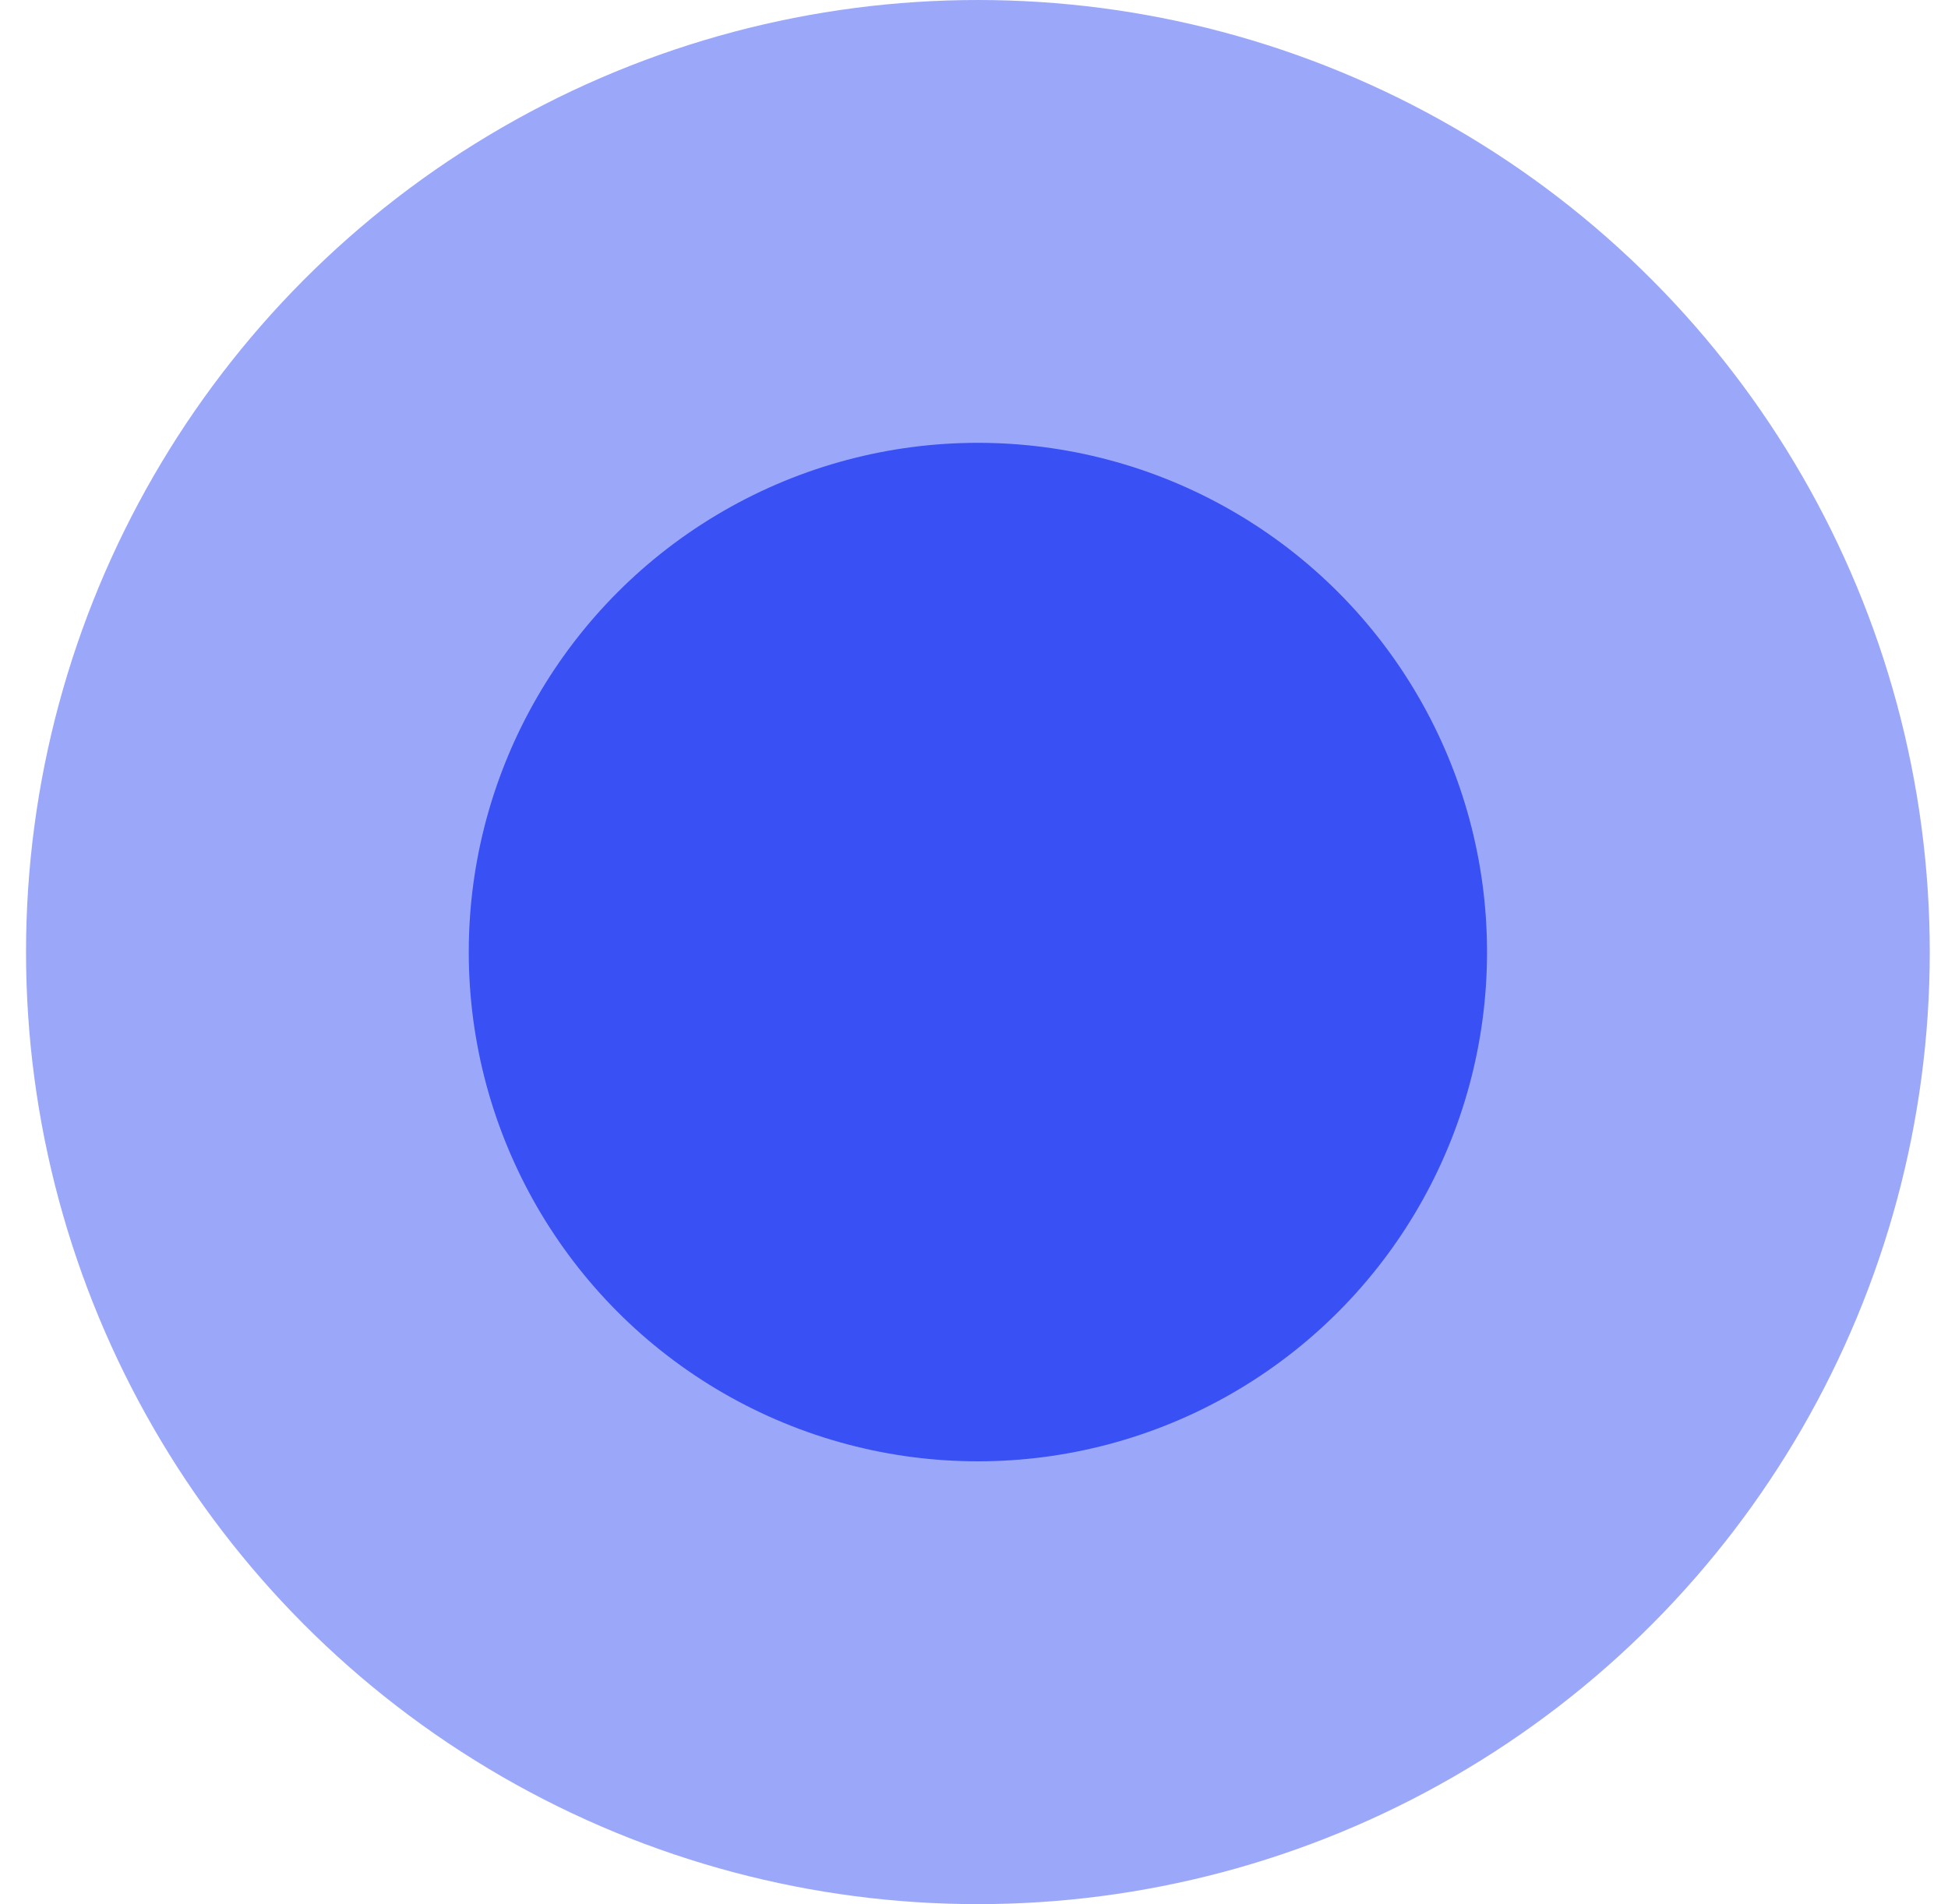
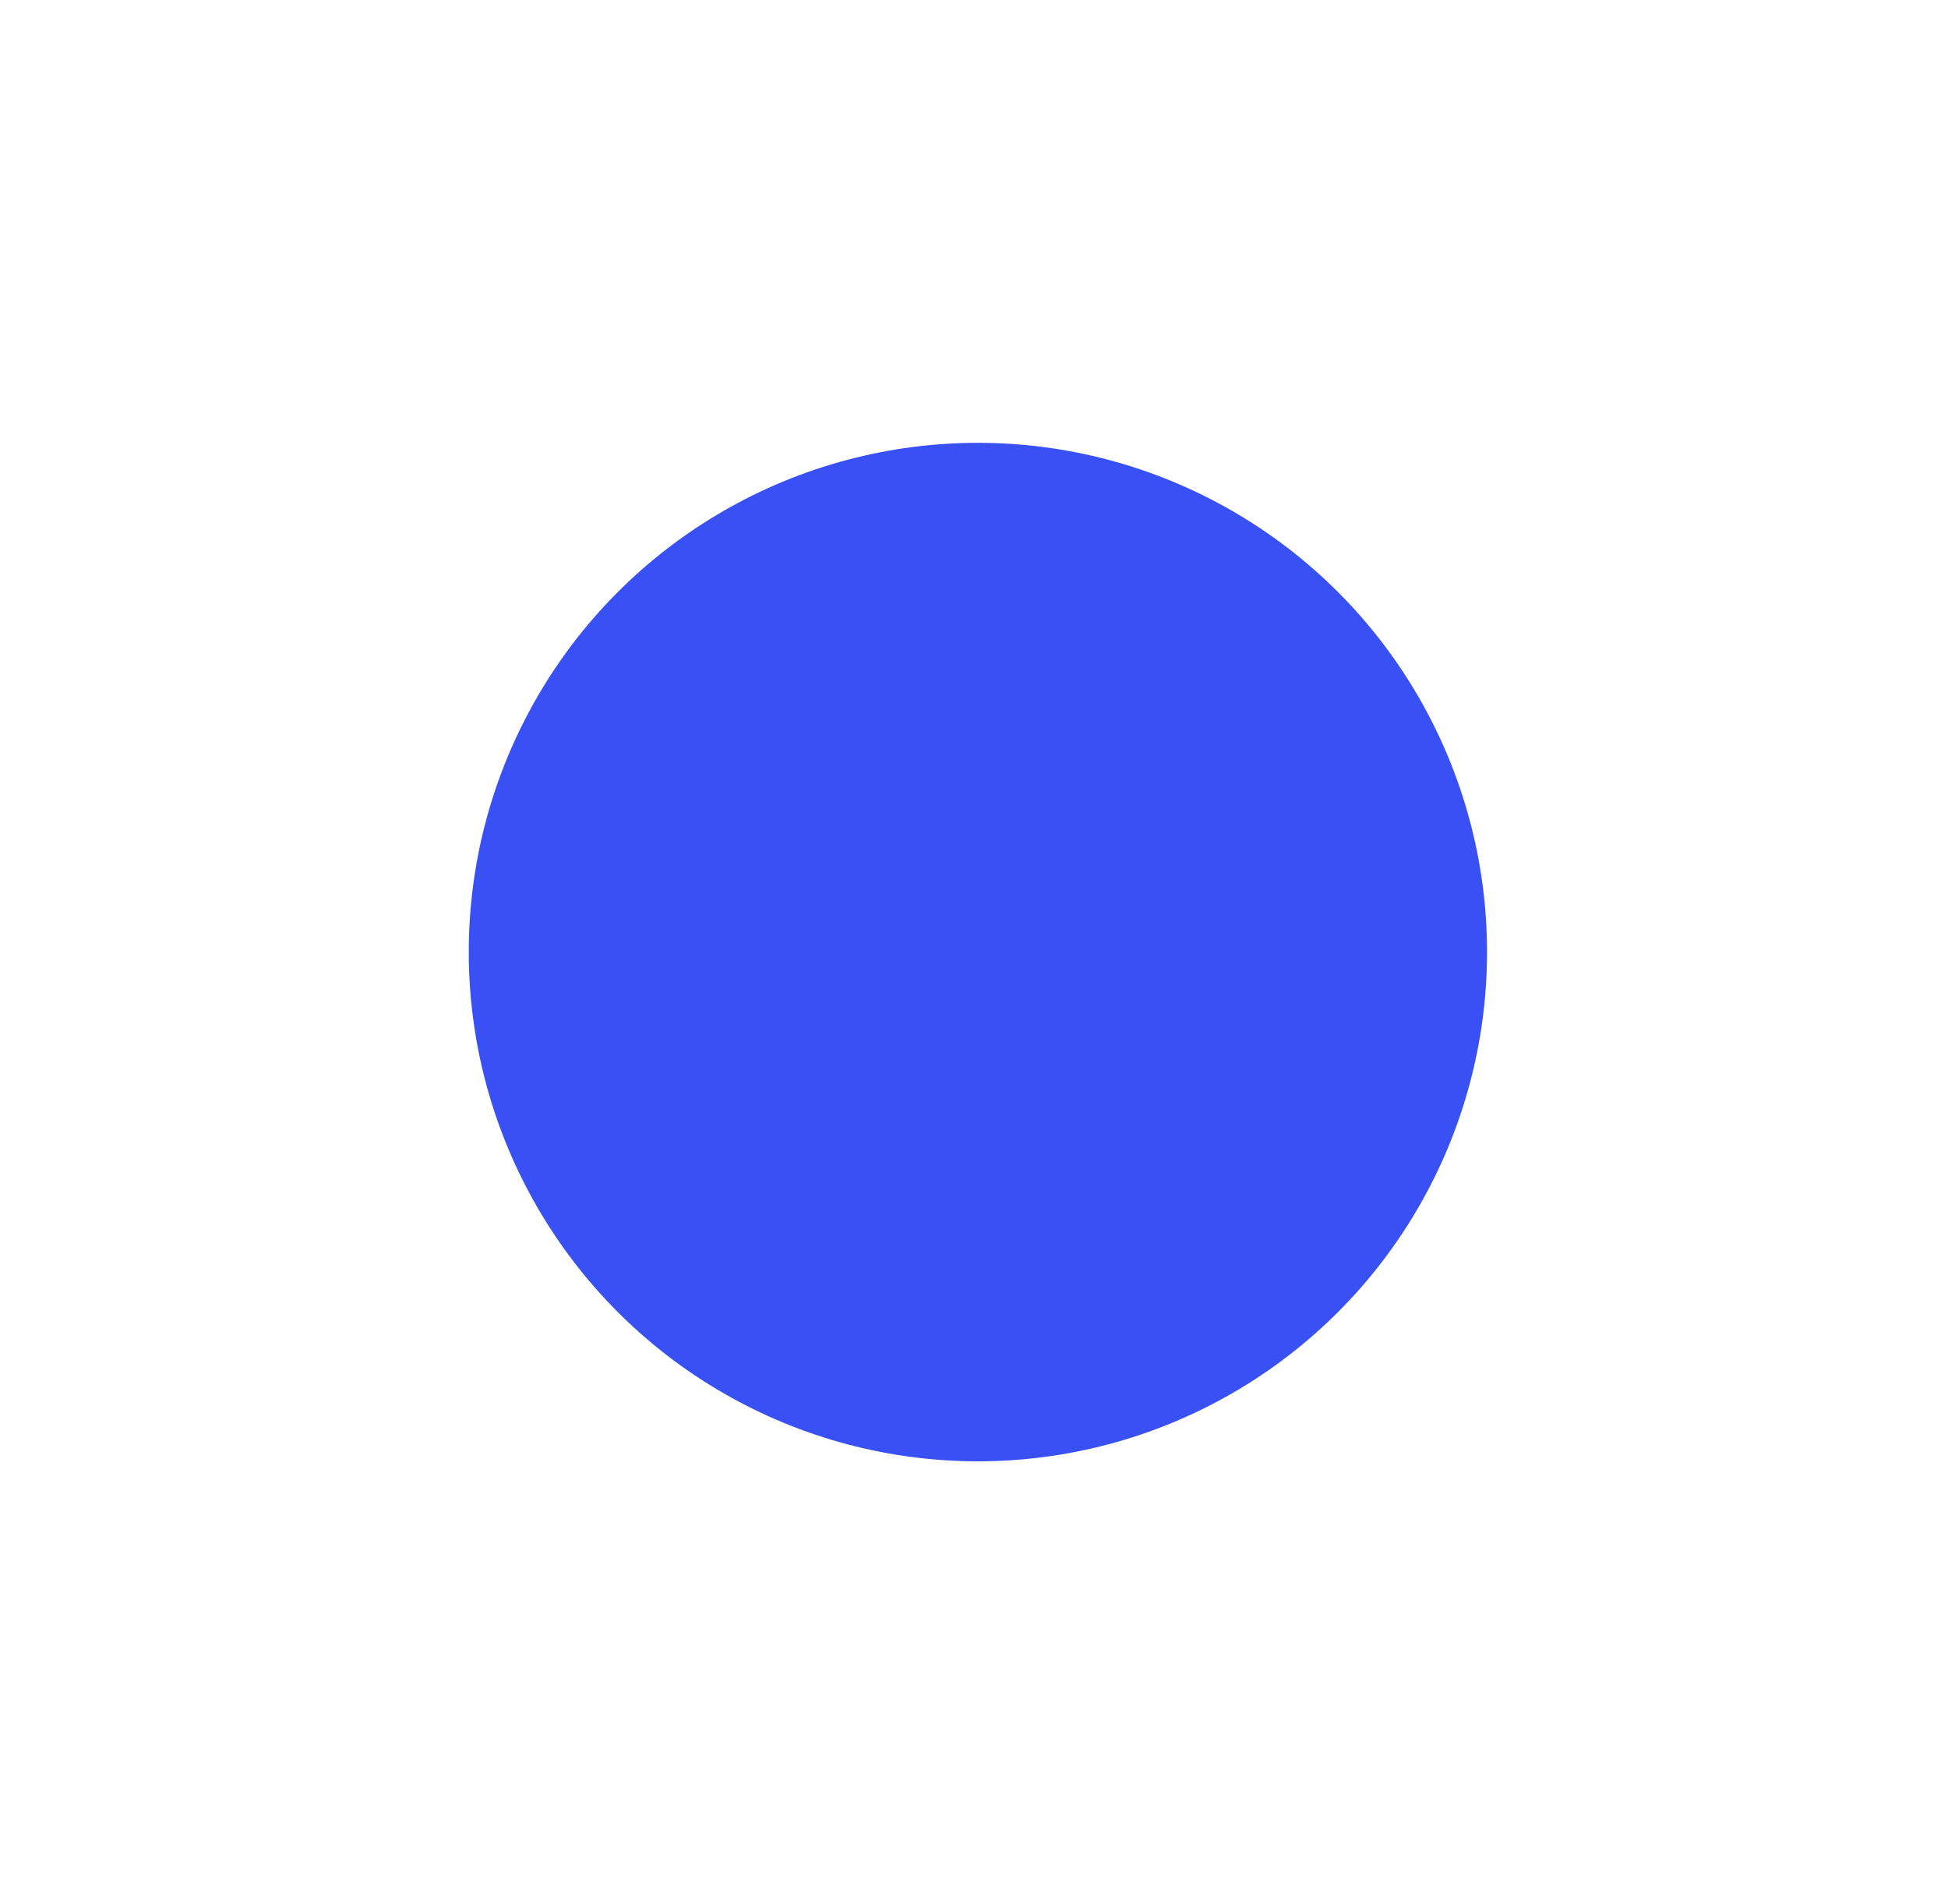
<svg xmlns="http://www.w3.org/2000/svg" width="44" height="43" viewBox="0 0 44 43" fill="none">
  <circle cx="22.088" cy="21.5" r="11.5" fill="#3950F5" />
-   <circle cx="22.088" cy="21.5" r="21.5" fill="#3950F5" fill-opacity="0.5" />
</svg>